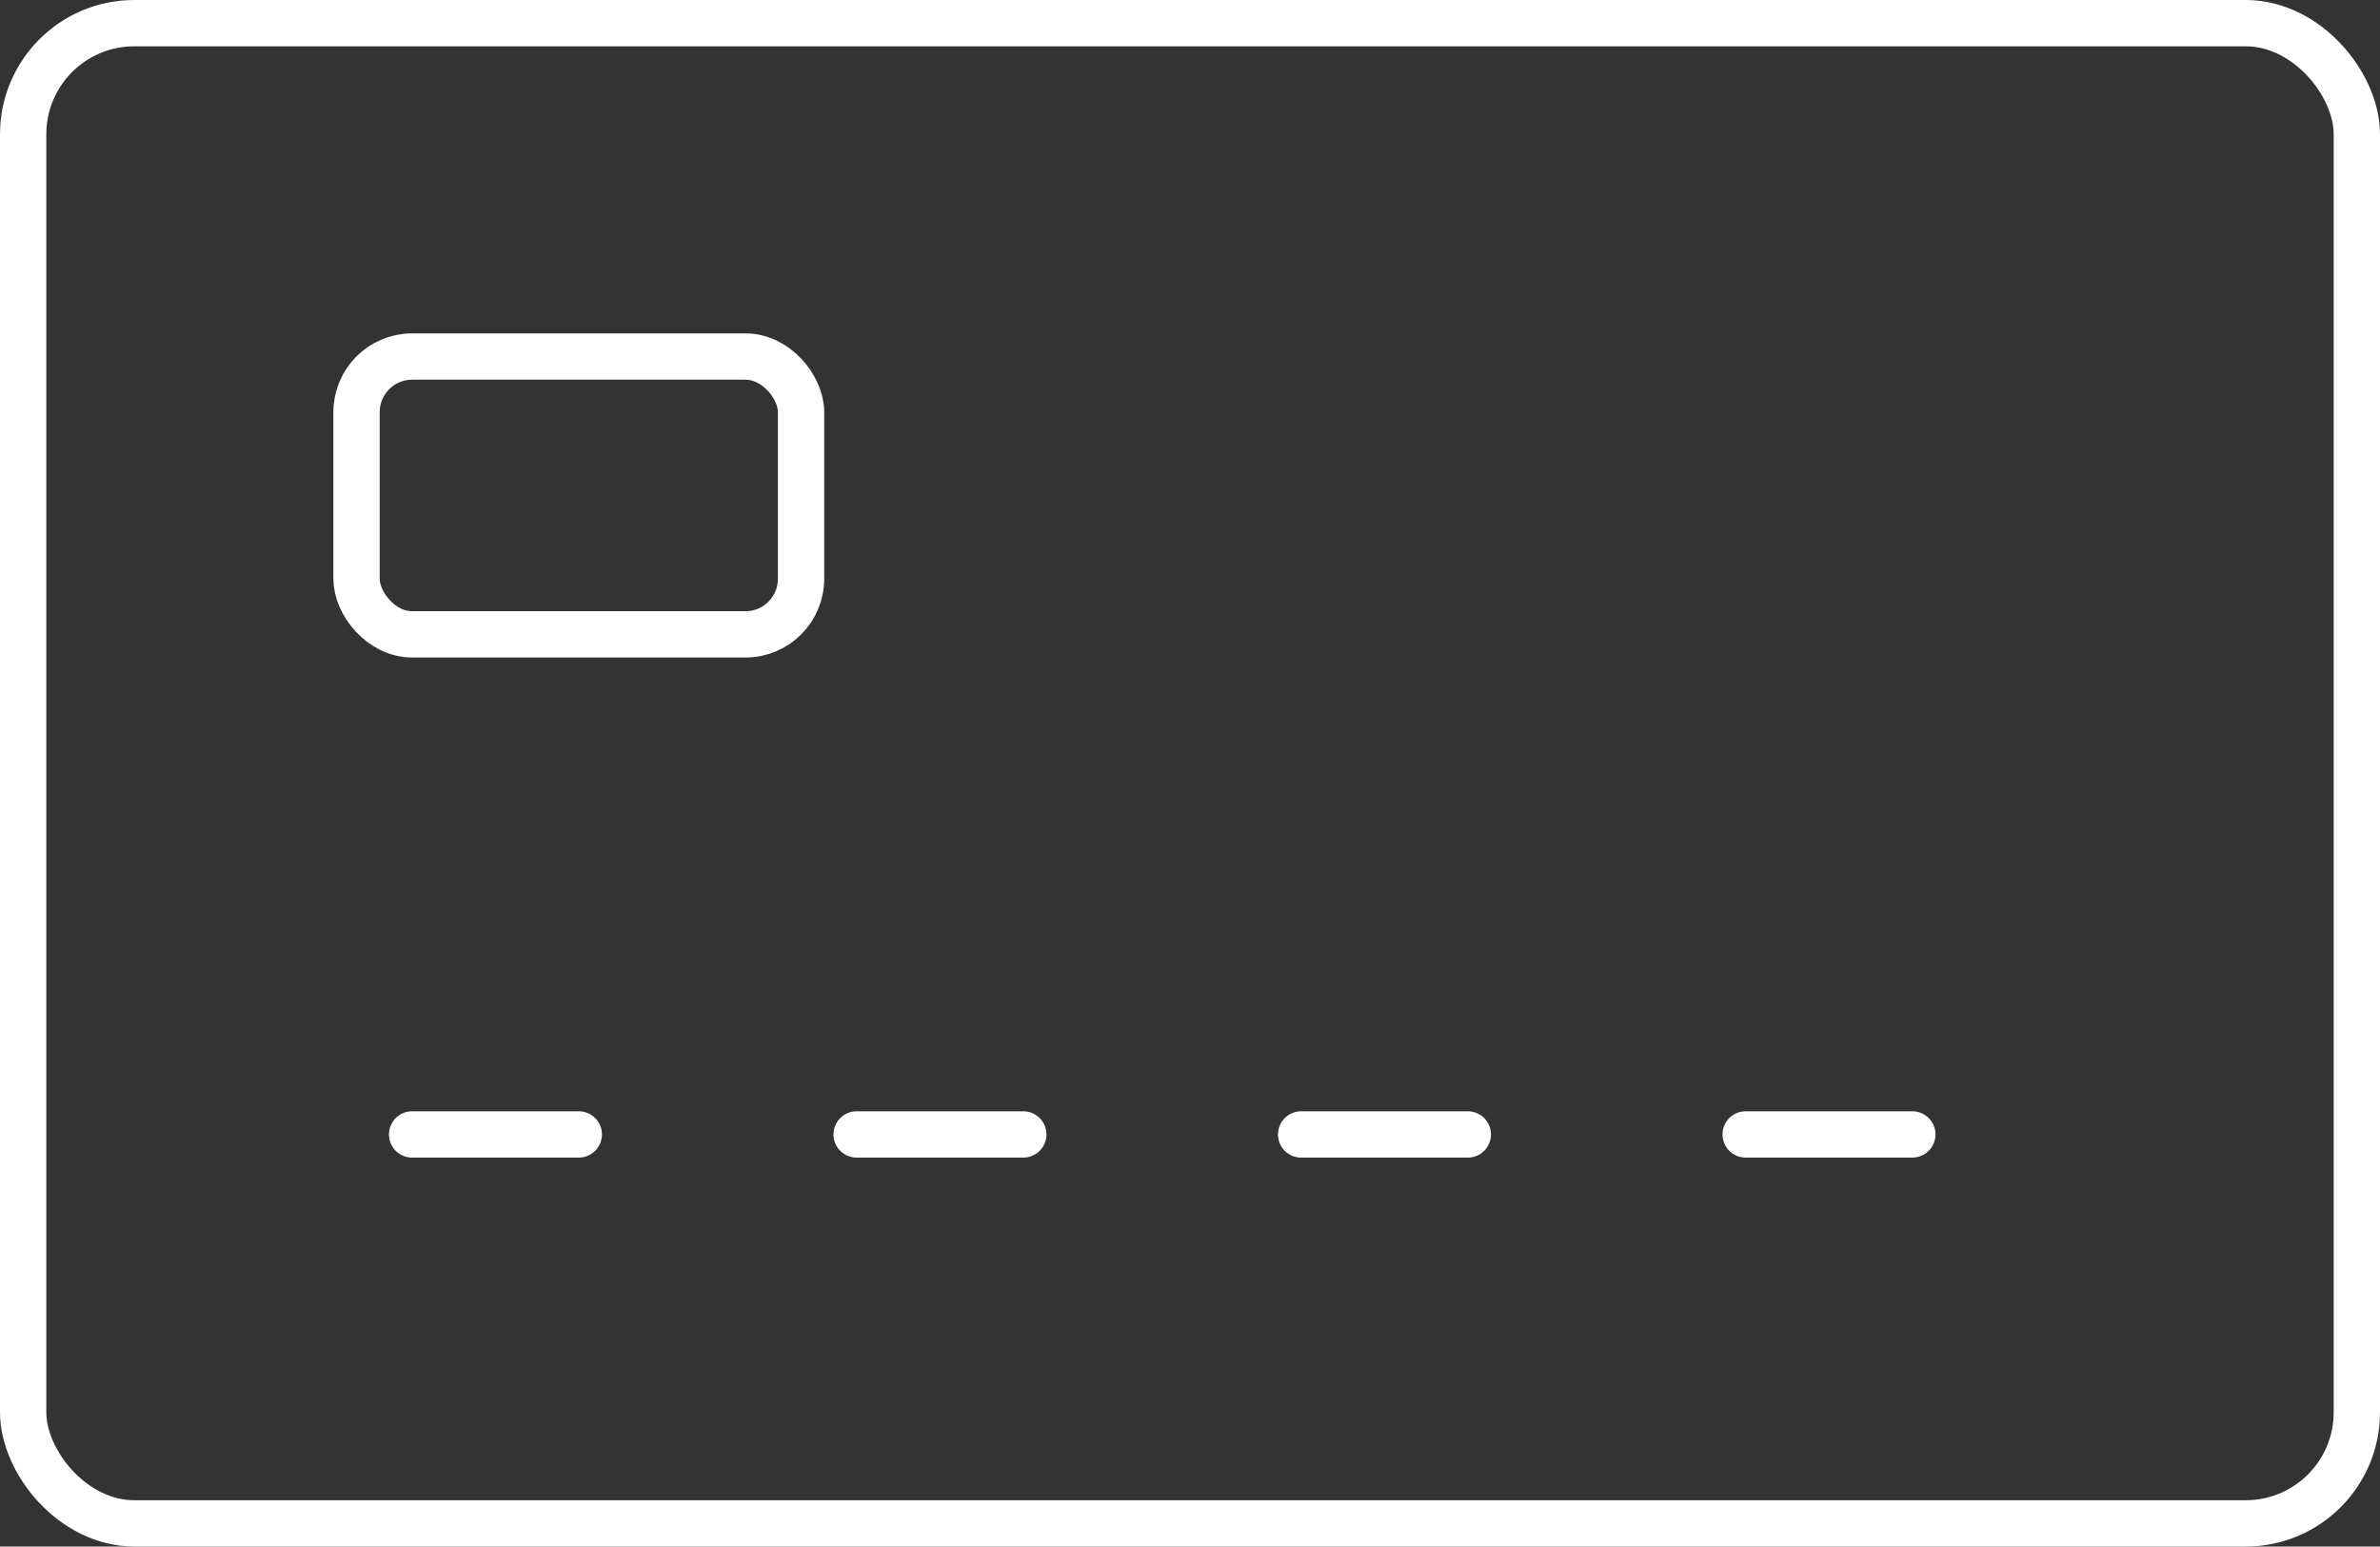
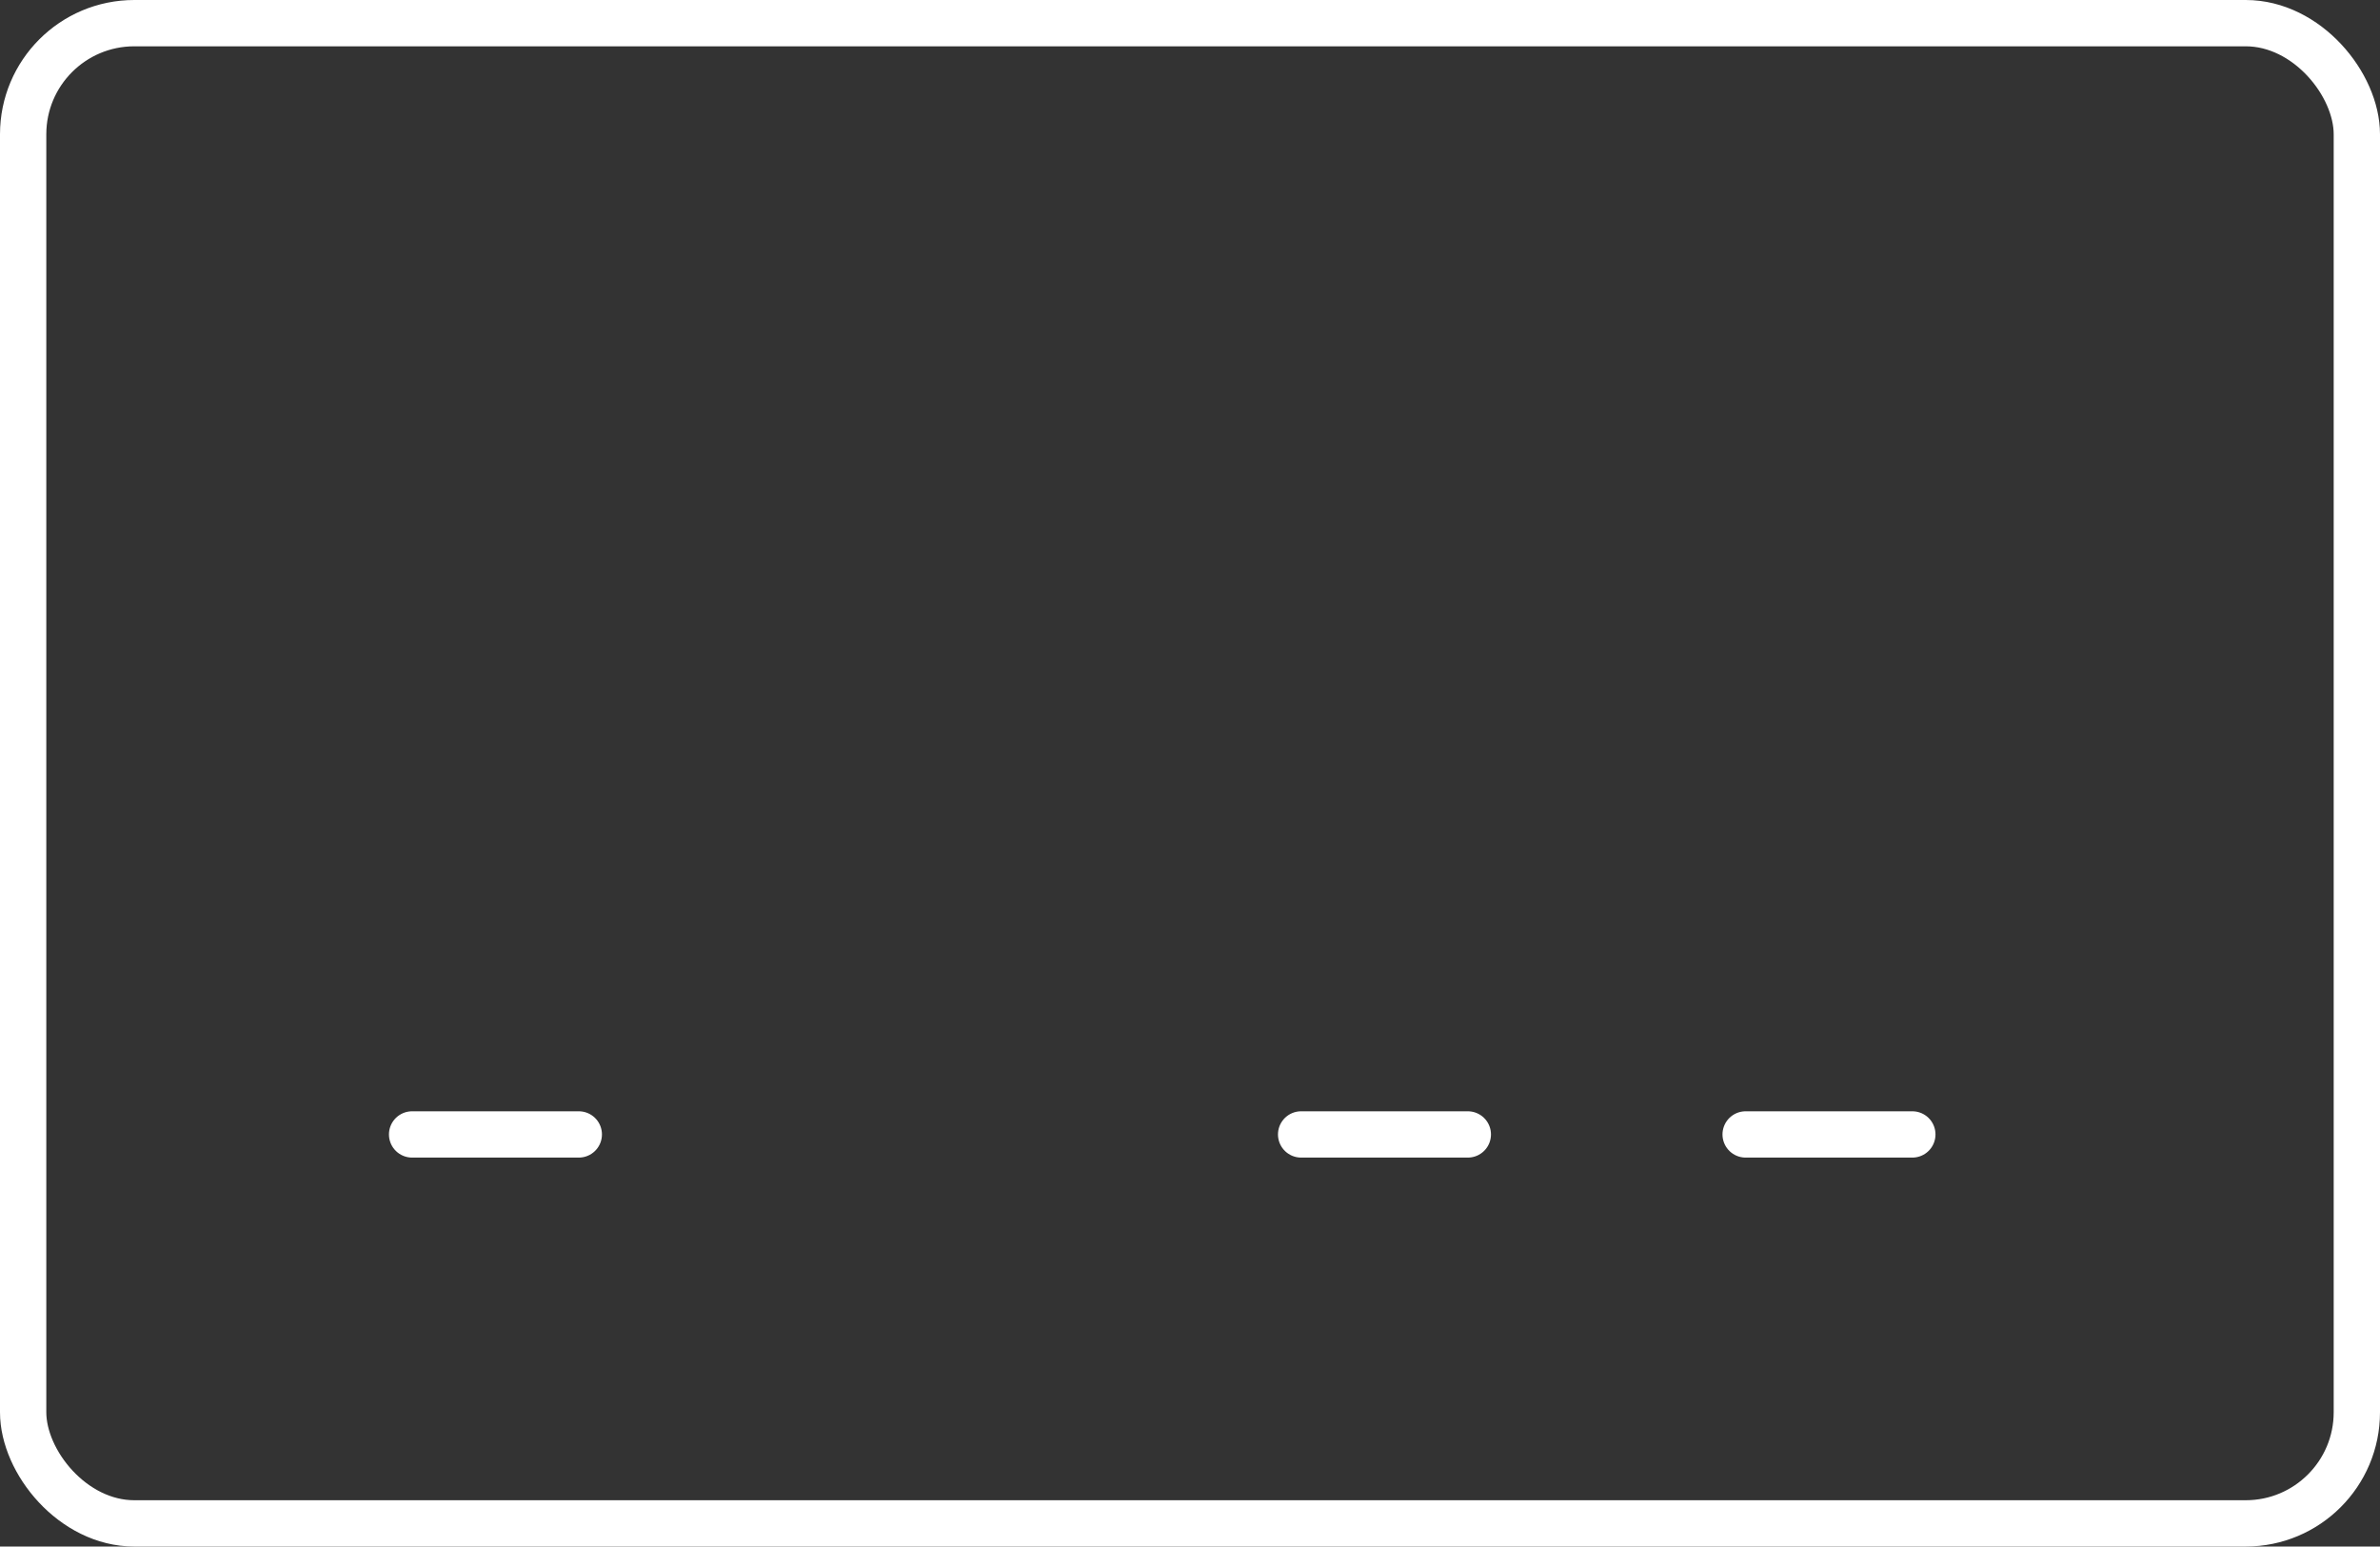
<svg xmlns="http://www.w3.org/2000/svg" width="51.4" height="33.4" viewBox="0 0 51.4 33.4">
  <rect x="0" y="0" width="51.4" height="33.4" fill="#333333" stroke="none" />
  <g id="グループ_3281" data-name="グループ 3281" transform="translate(-542.3 -154.8)">
    <rect id="長方形_140126" data-name="長方形 140126" width="50.4" height="32.4" rx="2.4" transform="translate(542.8 155.3)" fill="none" stroke="#fff" stroke-linecap="round" stroke-linejoin="round" stroke-width="1" />
    <line id="線_175" data-name="線 175" x2="3.6" transform="translate(551.2 179.3)" fill="none" stroke="#fff" stroke-linecap="round" stroke-linejoin="round" stroke-width="1" />
-     <line id="線_176" data-name="線 176" x2="3.6" transform="translate(560.8 179.3)" fill="none" stroke="#fff" stroke-linecap="round" stroke-linejoin="round" stroke-width="1" />
    <line id="線_177" data-name="線 177" x2="3.6" transform="translate(570.4 179.3)" fill="none" stroke="#fff" stroke-linecap="round" stroke-linejoin="round" stroke-width="1" />
    <line id="線_178" data-name="線 178" x2="3.6" transform="translate(580 179.3)" fill="none" stroke="#fff" stroke-linecap="round" stroke-linejoin="round" stroke-width="1" />
-     <rect id="長方形_140127" data-name="長方形 140127" width="9.6" height="6" rx="1.2" transform="translate(550 162.5)" fill="none" stroke="#fff" stroke-linecap="round" stroke-linejoin="round" stroke-width="1" />
  </g>
</svg>